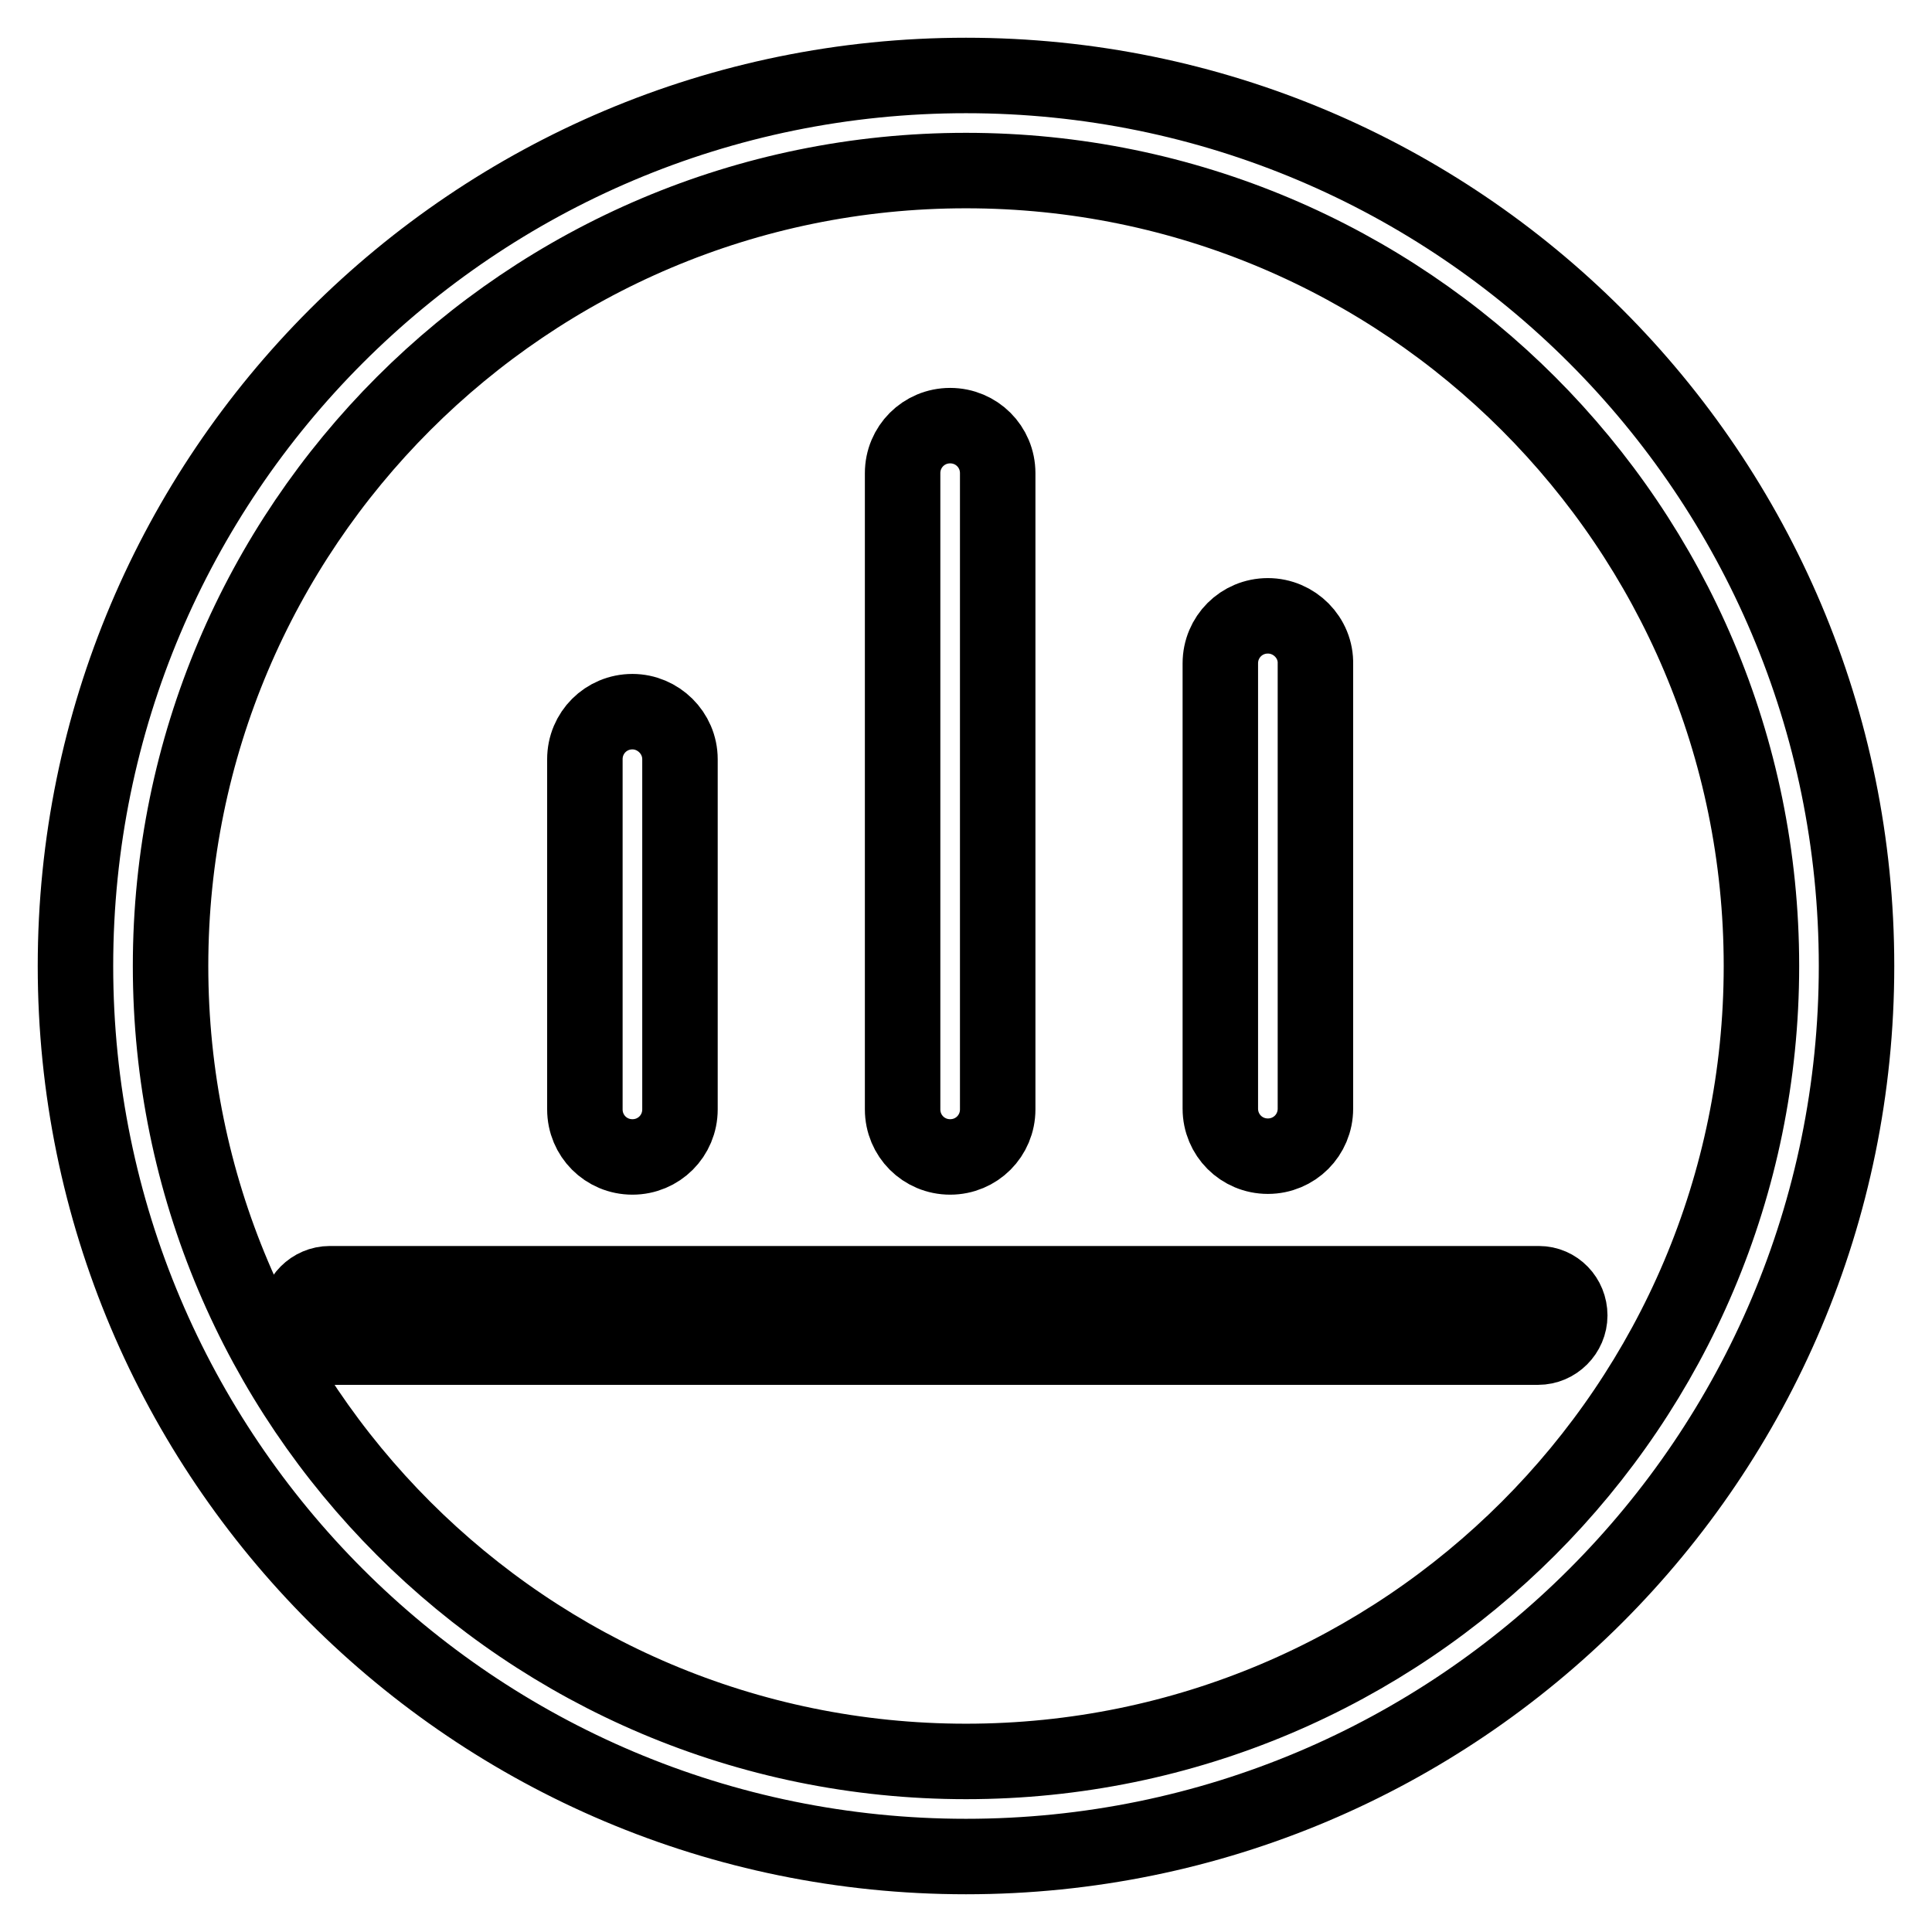
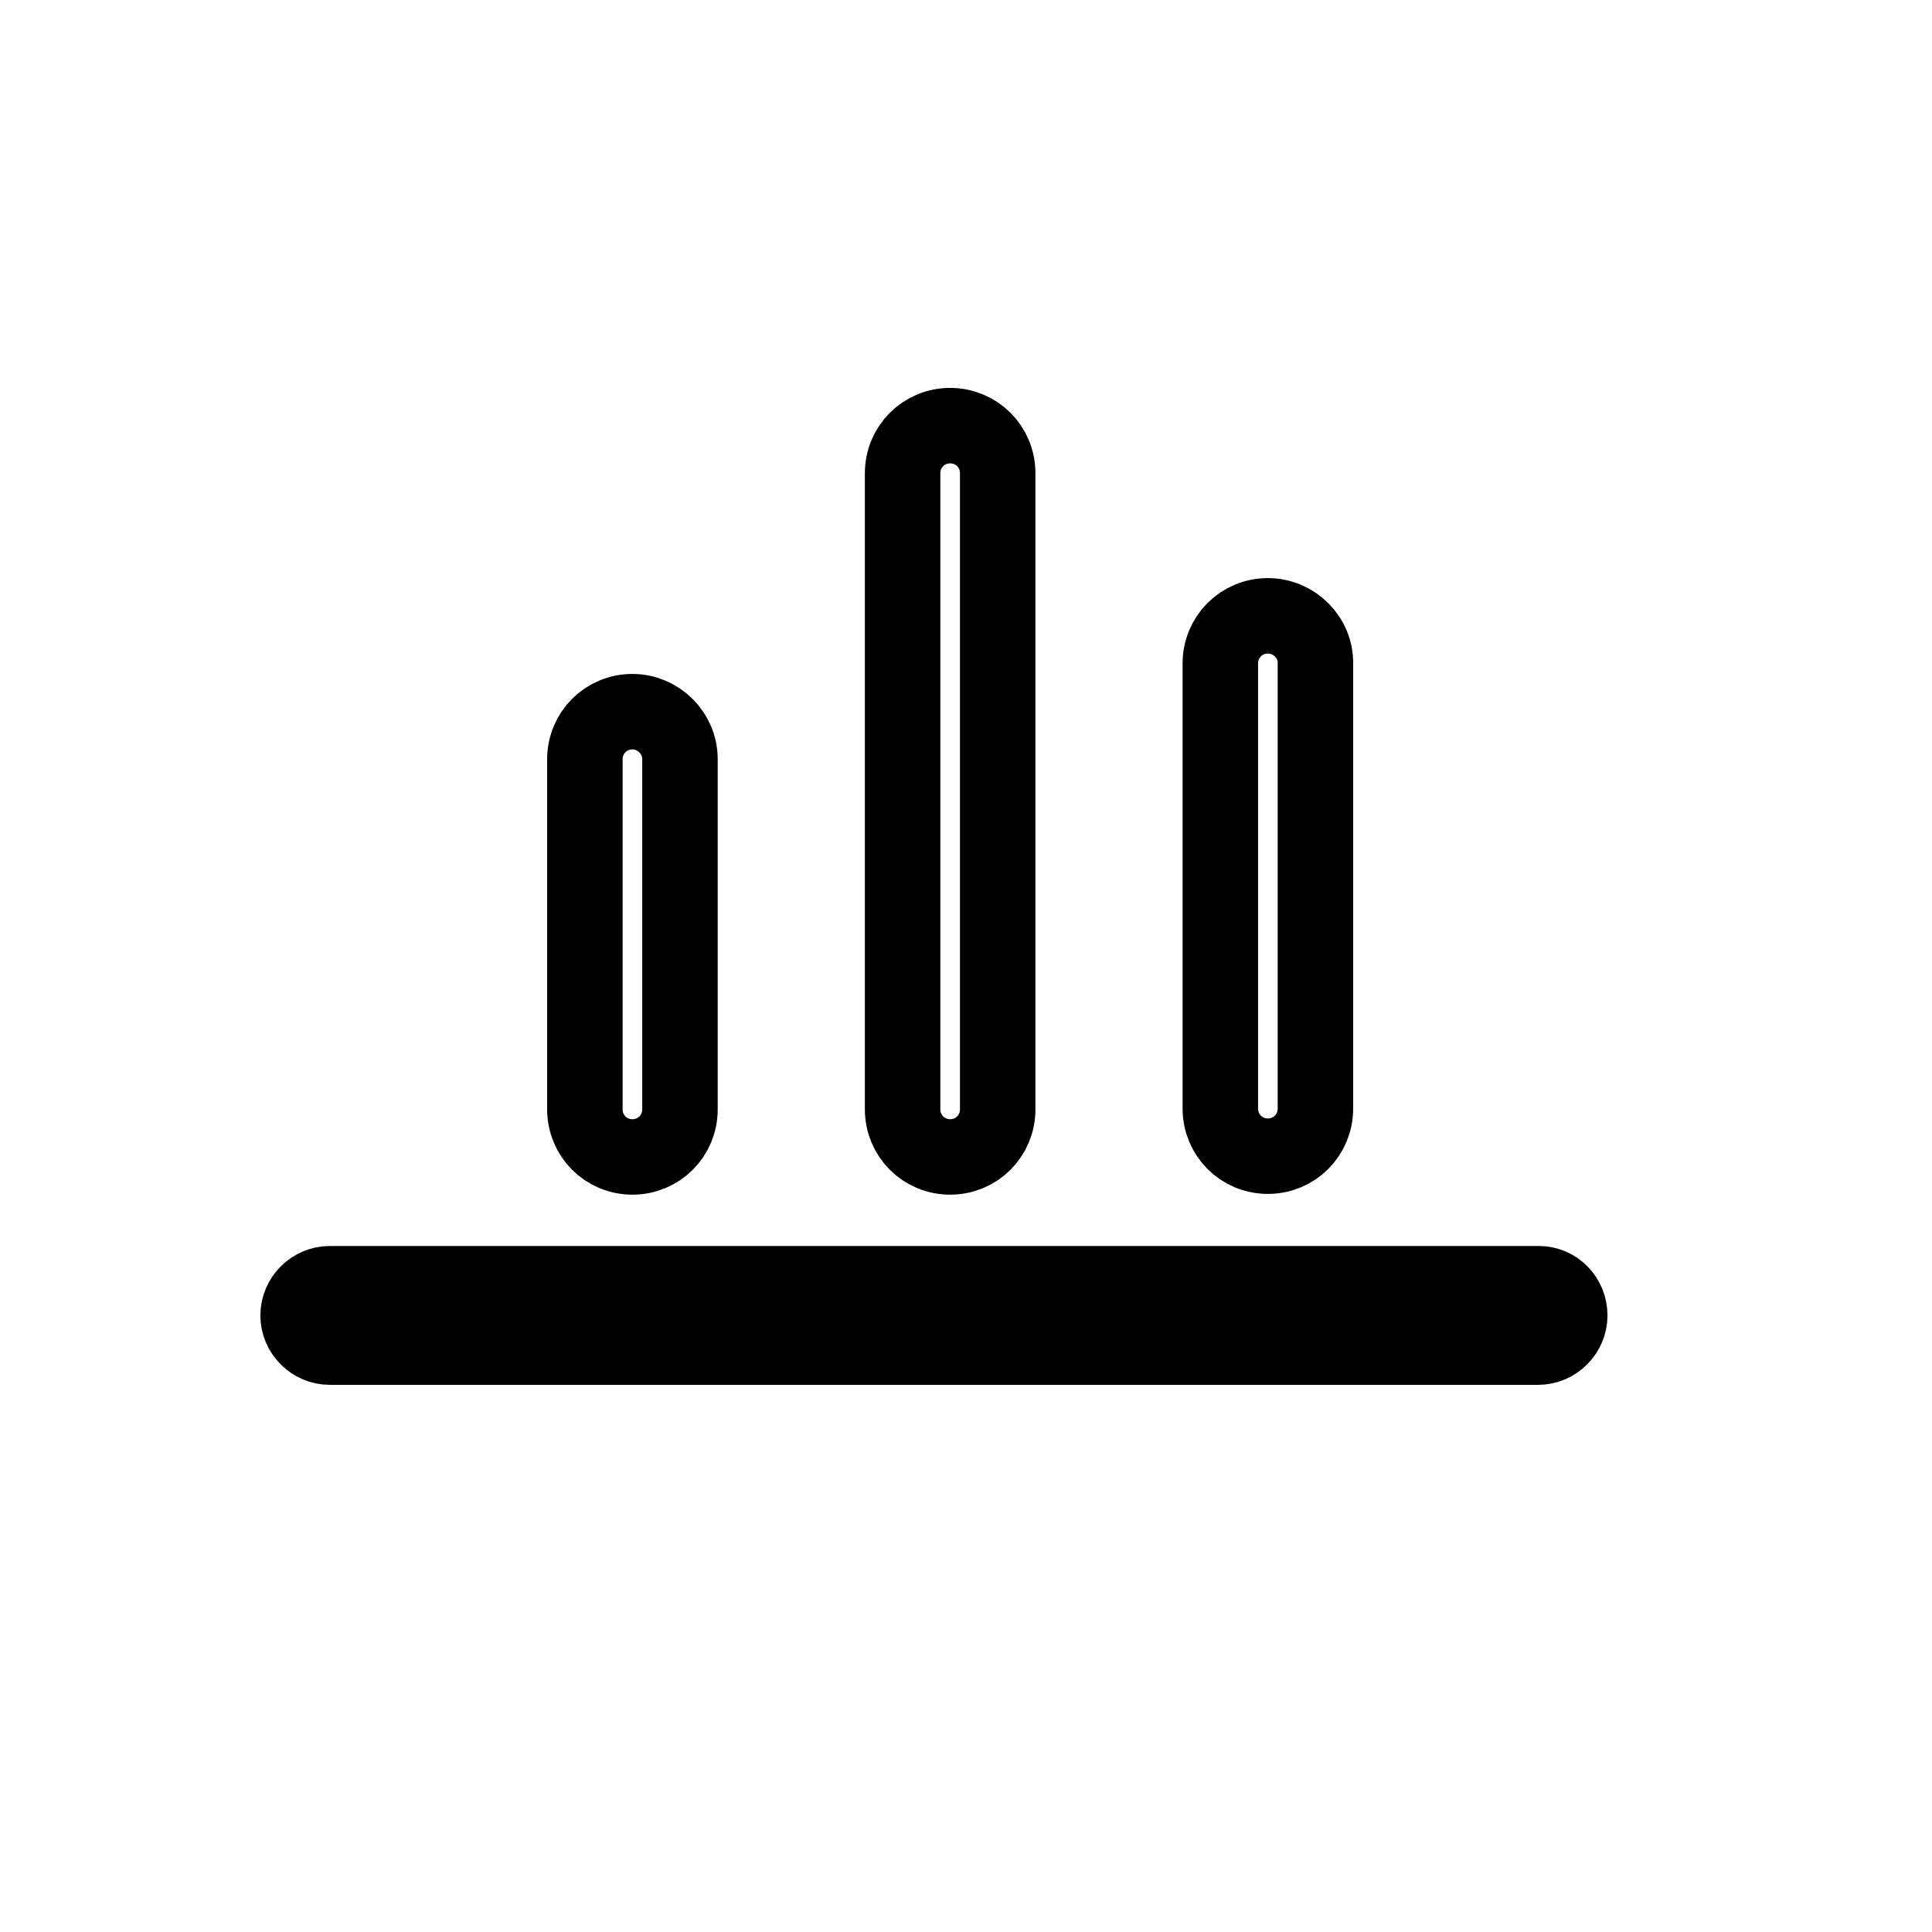
<svg xmlns="http://www.w3.org/2000/svg" version="1.1" x="0px" y="0px" viewBox="0 0 256 256" enable-background="new 0 0 256 256" xml:space="preserve">
  <g>
-     <path stroke-width="10" fill-opacity="0" stroke="#000000" d="M128,22.6c58.2,0,105.4,47.2,105.4,105.4c0,58.2-47.2,105.4-105.4,105.4c-58.2,0-105.4-47.2-105.4-105.4 C22.6,69.8,69.8,22.6,128,22.6 M128,10C62.8,10,10,62.8,10,128c0,65.2,52.8,118,118,118c65.2,0,118-52.8,118-118 C246,62.8,193.2,10,128,10z" />
    <path stroke-width="10" fill-opacity="0" stroke="#000000" d="M83.8,94.3c-3.5,0-6.3,2.8-6.3,6.3V147c0,3.5,2.8,6.3,6.3,6.3s6.3-2.8,6.3-6.3v-46.4 C90.1,97.1,87.2,94.3,83.8,94.3z M203.9,170.1H43.7c-2.3,0-4.2,1.9-4.2,4.2s1.9,4.2,4.2,4.2h160.1c2.3,0,4.2-1.9,4.2-4.2 S206.2,170.1,203.9,170.1z M125.9,56.4c-3.5,0-6.3,2.8-6.3,6.3V147c0,3.5,2.8,6.3,6.3,6.3c3.5,0,6.3-2.8,6.3-6.3V62.7 C132.2,59.2,129.4,56.4,125.9,56.4z M168,81.6c-3.5,0-6.3,2.8-6.3,6.3v59c0,3.5,2.8,6.3,6.3,6.3c3.5,0,6.3-2.8,6.3-6.3V88 C174.4,84.5,171.5,81.6,168,81.6z" />
  </g>
</svg>